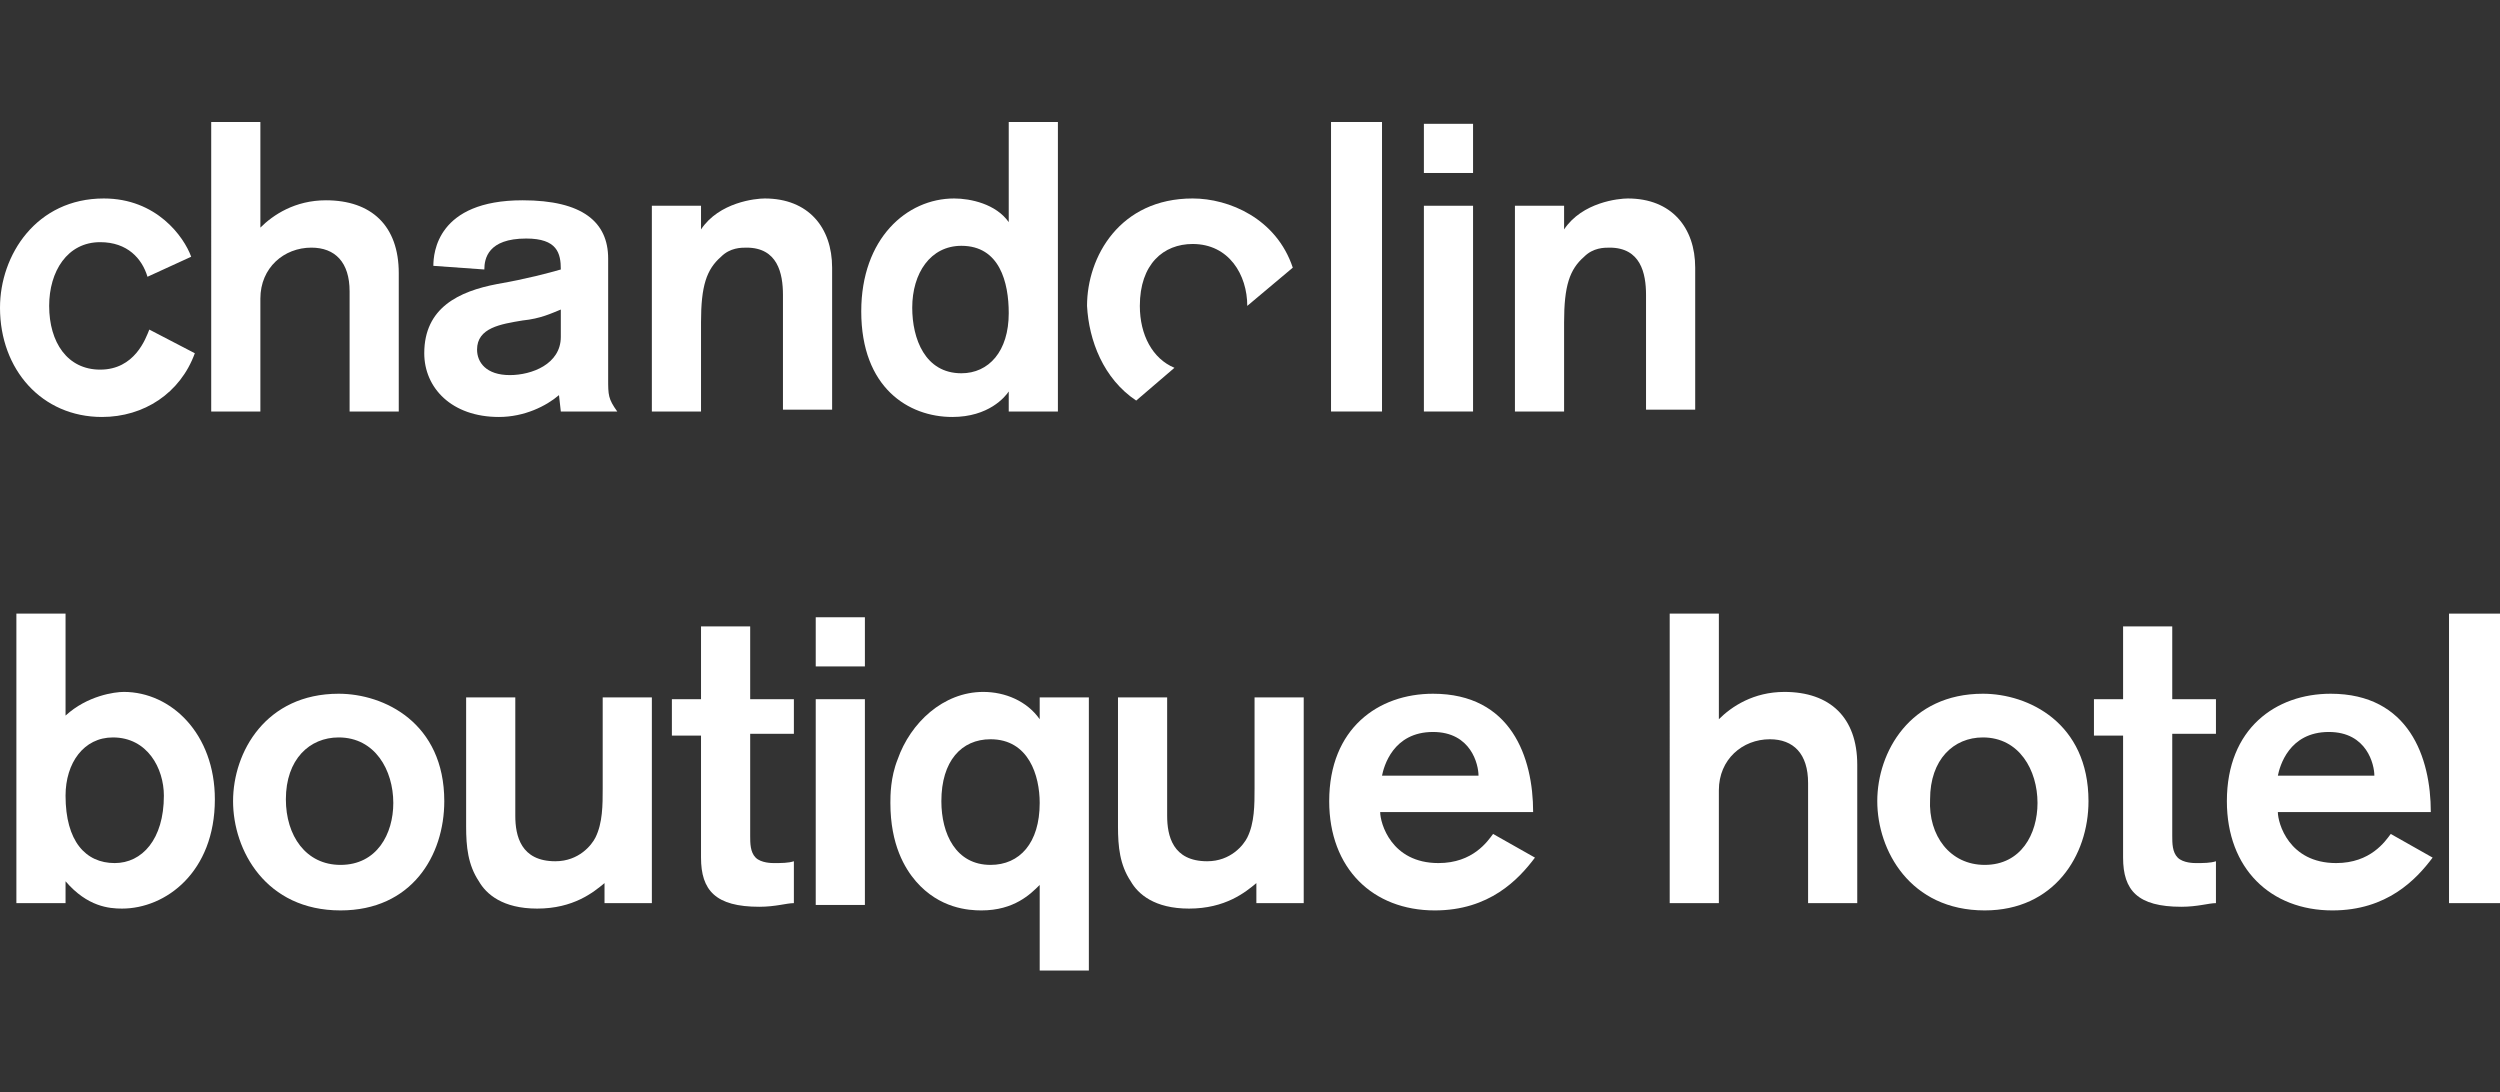
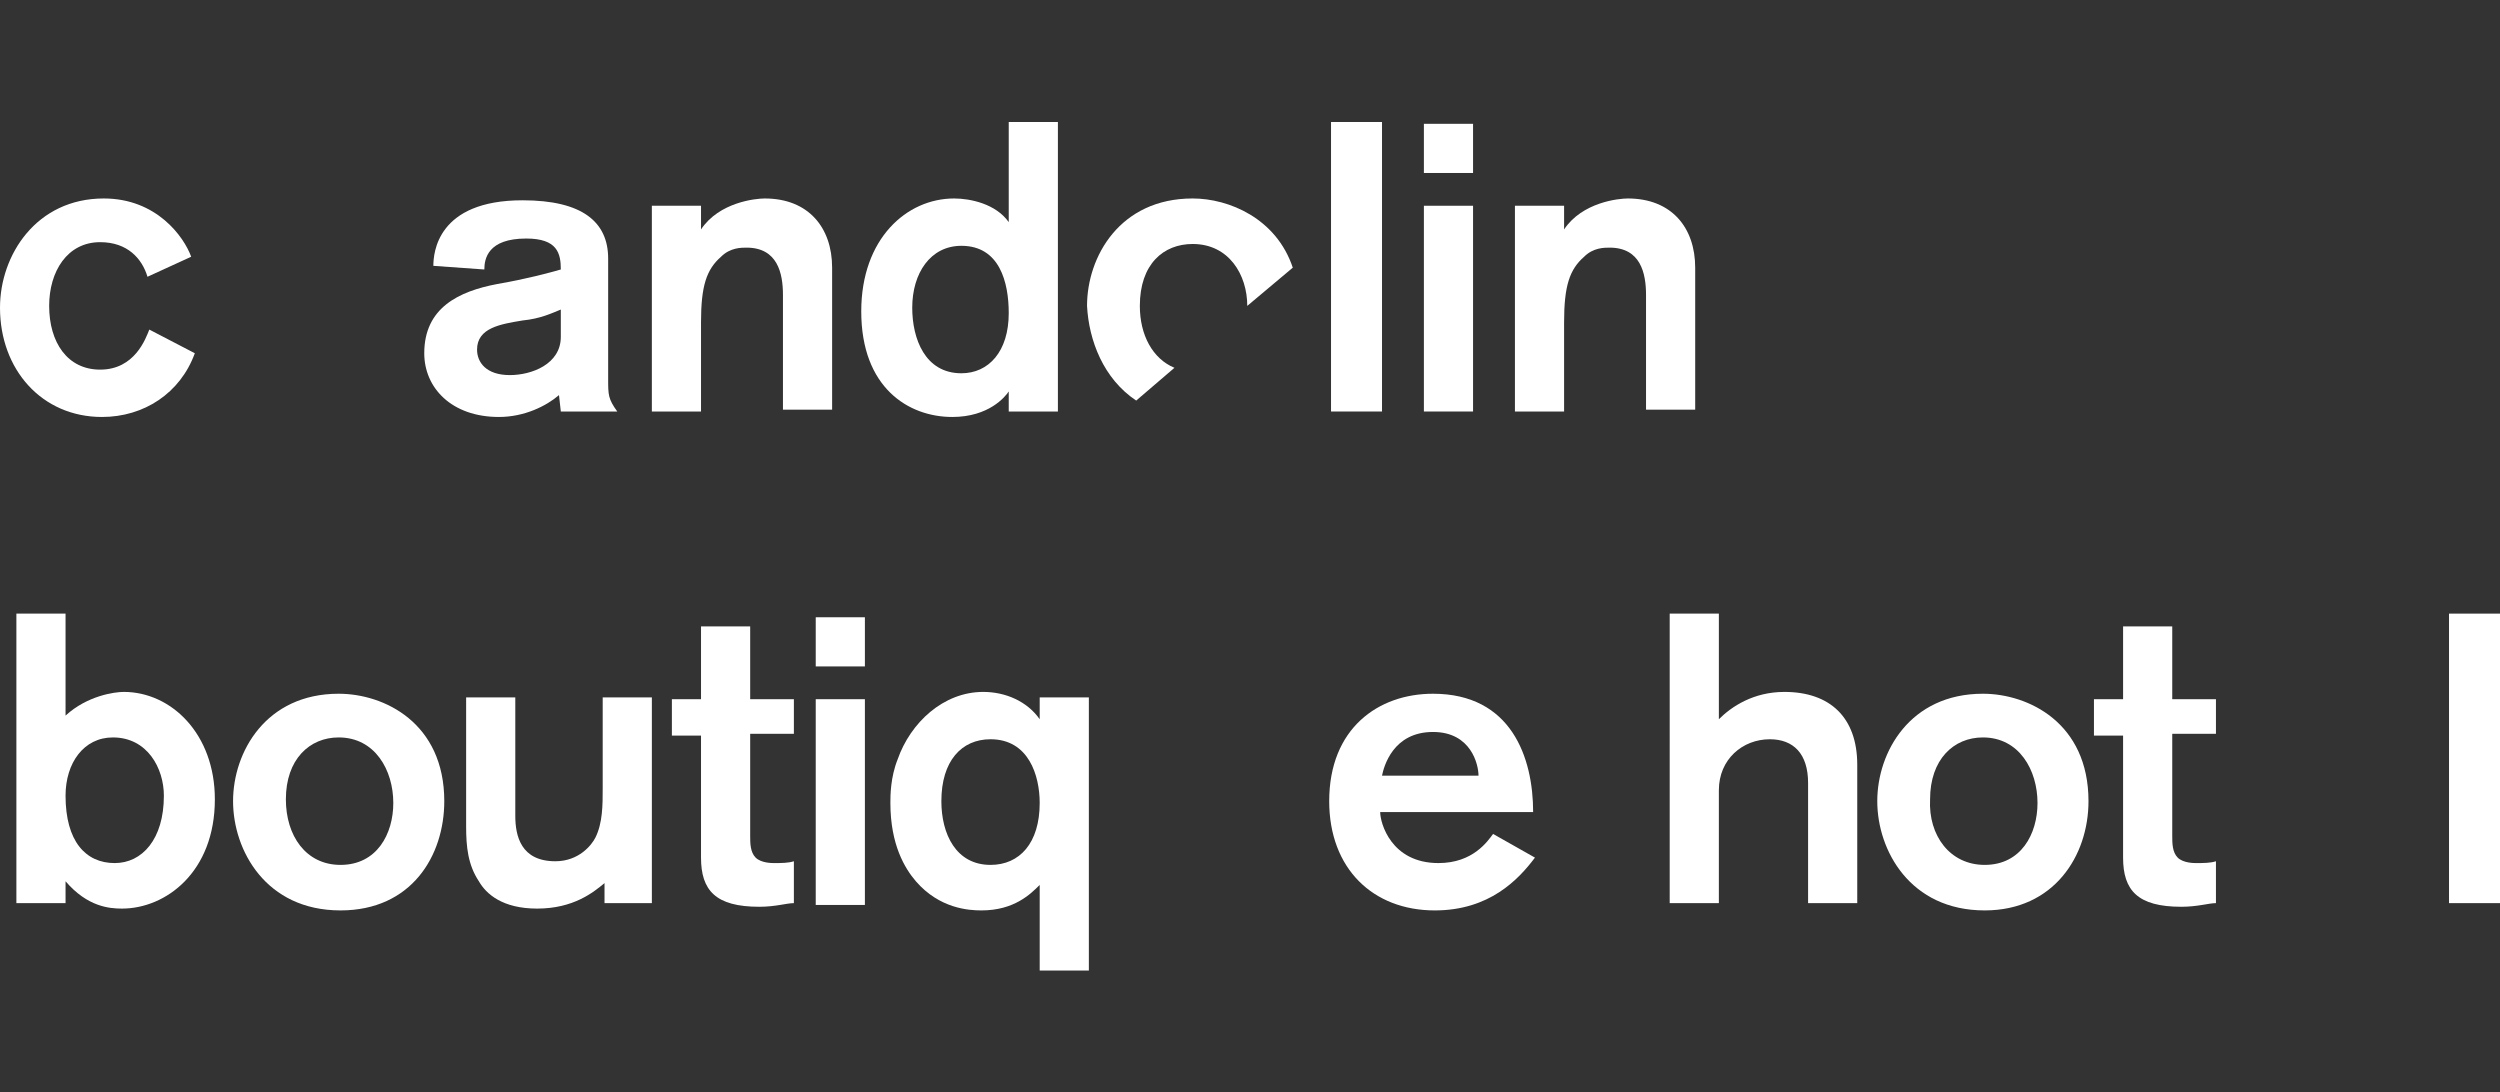
<svg xmlns="http://www.w3.org/2000/svg" version="1.1" id="Calque_1" x="0px" y="0px" viewBox="0 0 137.3 60" style="enable-background:new 0 0 137.3 60;" xml:space="preserve">
  <rect x="0" y="0" width="137.3" height="60" fill="#333333" stroke="none" />
  <style type="text/css"> .st0{fill:#FFFFFF;} </style>
  <g>
    <g>
      <path class="st0" d="M10.7,19.4c-0.8,2.2-2.8,3.5-5.1,3.5c-3.3,0-5.6-2.6-5.6-6c0-2.9,2-6,5.7-6c2.9,0,4.4,2.1,4.8,3.2l-2.4,1.1 c-0.3-1-1.1-1.9-2.6-1.9c-1.8,0-2.8,1.6-2.8,3.5c0,2,1,3.5,2.8,3.5c1.9,0,2.5-1.7,2.7-2.2L10.7,19.4z" />
-       <path class="st0" d="M19.2,22.6V16c0-1.6-0.8-2.4-2.1-2.4c-1.5,0-2.8,1.1-2.8,2.8v6.2h-2.7V6.7h2.7v5.8c0.7-0.7,1.9-1.5,3.6-1.5 c2.5,0,4,1.4,4,4v7.6H19.2z" />
      <path class="st0" d="M30.8,22.6l-0.1-0.9c-0.7,0.6-1.9,1.2-3.3,1.2c-2.6,0-4.1-1.6-4.1-3.5c0-2.5,1.9-3.4,4-3.8 c1.7-0.3,2.8-0.6,3.5-0.8c0-0.9-0.2-1.7-1.9-1.7c-2.1,0-2.3,1.1-2.3,1.7l-2.8-0.2c0-0.7,0.2-3.6,4.9-3.6c3.3,0,4.7,1.2,4.7,3.2 v6.6c0,0.9,0,1.1,0.5,1.8H30.8z M30.8,17c-0.5,0.2-1.1,0.5-2.1,0.6c-1.2,0.2-2.5,0.4-2.5,1.6c0,0.7,0.5,1.4,1.8,1.4 c1.2,0,2.8-0.6,2.8-2.1V17z" />
      <path class="st0" d="M38.5,11.3v1.3c1-1.5,3-1.7,3.5-1.7c2.4,0,3.7,1.6,3.7,3.8v7.8H43v-6.3c0-1.2-0.3-2.6-2-2.6 c-0.3,0-0.9,0-1.4,0.5c-0.8,0.7-1.1,1.6-1.1,3.6v4.9h-2.7V11.3H38.5z" />
      <path class="st0" d="M55.4,22.6v-1.1c-0.2,0.3-1.1,1.4-3.1,1.4c-2.4,0-5-1.6-5-5.8c0-4,2.5-6.2,5.1-6.2c0.9,0,2.3,0.3,3,1.3V6.7 h2.7v15.9H55.4z M52.8,20.5c1.5,0,2.6-1.2,2.6-3.3c0-1.7-0.5-3.7-2.6-3.7c-1.7,0-2.7,1.5-2.7,3.4C50.1,18.6,50.8,20.5,52.8,20.5z" />
      <path class="st0" d="M73.1,22.6V6.7h2.8v15.9H73.1z" />
      <path class="st0" d="M78.2,9.6V6.8h2.7v2.7H78.2z M78.2,22.6V11.3h2.7v11.3H78.2z" />
      <path class="st0" d="M85.9,11.3v1.3c1-1.5,3-1.7,3.5-1.7c2.4,0,3.7,1.6,3.7,3.8v7.8h-2.7v-6.3c0-1.2-0.3-2.6-2-2.6 c-0.3,0-0.9,0-1.4,0.5c-0.8,0.7-1.1,1.6-1.1,3.6v4.9h-2.7V11.3H85.9z" />
      <path class="st0" d="M3.6,33.7v5.6C4.8,38.2,6.3,38,6.8,38c2.6,0,5,2.3,5,5.9c0,4-2.7,6-5.1,6c-0.7,0-1.9-0.1-3.1-1.5v1.2H0.9 V33.7H3.6z M6.3,47.4c1.5,0,2.7-1.3,2.7-3.7c0-1.5-0.9-3.2-2.8-3.2c-1.6,0-2.6,1.4-2.6,3.2C3.6,46.2,4.7,47.4,6.3,47.4z" />
      <path class="st0" d="M18.7,50c-4.1,0-5.9-3.3-5.9-6c0-2.7,1.8-5.9,5.8-5.9c2.5,0,5.8,1.6,5.8,5.9C24.4,47,22.6,50,18.7,50z M18.7,47.5c2,0,2.9-1.7,2.9-3.4c0-1.8-1-3.6-3-3.6c-1.6,0-2.9,1.2-2.9,3.4C15.7,45.9,16.8,47.5,18.7,47.5z" />
      <path class="st0" d="M33.2,49.7v-1.2c-0.6,0.5-1.7,1.4-3.7,1.4c-1.9,0-2.8-0.8-3.2-1.5c-0.6-0.9-0.7-1.9-0.7-3v-7.1h2.7v6.5 c0,1.1,0.3,2.5,2.2,2.5c1.3,0,2-0.9,2.2-1.3c0.4-0.8,0.4-1.8,0.4-2.7v-5h2.7v11.3H33.2z" />
      <path class="st0" d="M36.9,38.4h1.6v-4h2.7v4h2.4v1.9h-2.4v5.6c0,0.4,0,0.9,0.3,1.2c0.3,0.3,0.9,0.3,1,0.3c0.4,0,0.8,0,1.1-0.1 v2.3c-0.4,0-1,0.2-1.9,0.2c-2.4,0-3.2-0.9-3.2-2.7v-6.7h-1.6V38.4z" />
      <path class="st0" d="M44.8,36.6v-2.7h2.7v2.7H44.8z M44.8,49.7V38.4h2.7v11.3H44.8z" />
      <path class="st0" d="M57.1,53.3v-4.7c-0.5,0.5-1.4,1.4-3.2,1.4c-0.7,0-2.3-0.1-3.6-1.6c-0.6-0.7-1.4-2-1.4-4.3 c0-0.4,0-1.4,0.4-2.4C50,39.7,51.8,38,54,38c1.2,0,2.4,0.5,3.1,1.5v-1.2h2.7v15H57.1z M54.4,47.5c1.6,0,2.7-1.2,2.7-3.4 c0-1.5-0.6-3.5-2.7-3.5c-1.6,0-2.7,1.2-2.7,3.4C51.7,45.8,52.5,47.5,54.4,47.5z" />
-       <path class="st0" d="M69,49.7v-1.2c-0.6,0.5-1.7,1.4-3.7,1.4c-1.9,0-2.8-0.8-3.2-1.5c-0.6-0.9-0.7-1.9-0.7-3v-7.1h2.7v6.5 c0,1.1,0.3,2.5,2.2,2.5c1.3,0,2-0.9,2.2-1.3c0.4-0.8,0.4-1.8,0.4-2.7v-5h2.7v11.3H69z" />
      <path class="st0" d="M75.8,44.6c0,0.6,0.6,2.8,3.2,2.8c1.9,0,2.7-1.2,3-1.6l2.3,1.3c-0.9,1.2-2.5,2.9-5.5,2.9 c-3.4,0-5.8-2.3-5.8-6c0-4,2.7-5.9,5.7-5.9c4.3,0,5.5,3.5,5.5,6.5H75.8z M81.2,42.6c0-0.6-0.4-2.4-2.5-2.4c-2.2,0-2.7,1.9-2.8,2.4 H81.2z" />
      <path class="st0" d="M99.3,49.7V43c0-1.6-0.8-2.4-2.1-2.4c-1.5,0-2.8,1.1-2.8,2.8v6.2h-2.7V33.7h2.7v5.8c0.7-0.7,1.9-1.5,3.6-1.5 c2.5,0,4,1.4,4,4v7.6H99.3z" />
      <path class="st0" d="M109,50c-4.1,0-5.9-3.3-5.9-6c0-2.7,1.8-5.9,5.8-5.9c2.5,0,5.8,1.6,5.8,5.9C114.7,47,112.8,50,109,50z M109,47.5c2,0,2.9-1.7,2.9-3.4c0-1.8-1-3.6-3-3.6c-1.6,0-2.9,1.2-2.9,3.4C105.9,45.9,107.1,47.5,109,47.5z" />
      <path class="st0" d="M115,38.4h1.6v-4h2.7v4h2.4v1.9h-2.4v5.6c0,0.4,0,0.9,0.3,1.2c0.3,0.3,0.9,0.3,1,0.3c0.4,0,0.8,0,1.1-0.1v2.3 c-0.4,0-1,0.2-1.9,0.2c-2.4,0-3.2-0.9-3.2-2.7v-6.7H115V38.4z" />
-       <path class="st0" d="M125.1,44.6c0,0.6,0.6,2.8,3.2,2.8c1.9,0,2.7-1.2,3-1.6l2.3,1.3c-0.9,1.2-2.5,2.9-5.5,2.9 c-3.4,0-5.8-2.3-5.8-6c0-4,2.7-5.9,5.7-5.9c4.3,0,5.5,3.5,5.5,6.5H125.1z M130.4,42.6c0-0.6-0.4-2.4-2.5-2.4 c-2.2,0-2.7,1.9-2.8,2.4H130.4z" />
      <path class="st0" d="M134.5,49.7V33.7h2.8v15.9H134.5z" />
    </g>
    <path class="st0" d="M62.4,22l2.1-1.8c-1.2-0.5-1.9-1.8-1.9-3.4c0-2.3,1.3-3.4,2.9-3.4c2,0,3,1.7,3,3.4l2.5-2.1 c-0.9-2.7-3.5-3.8-5.5-3.8c-4,0-5.8,3.2-5.8,5.9C59.8,18.7,60.6,20.8,62.4,22z" />
  </g>
</svg>